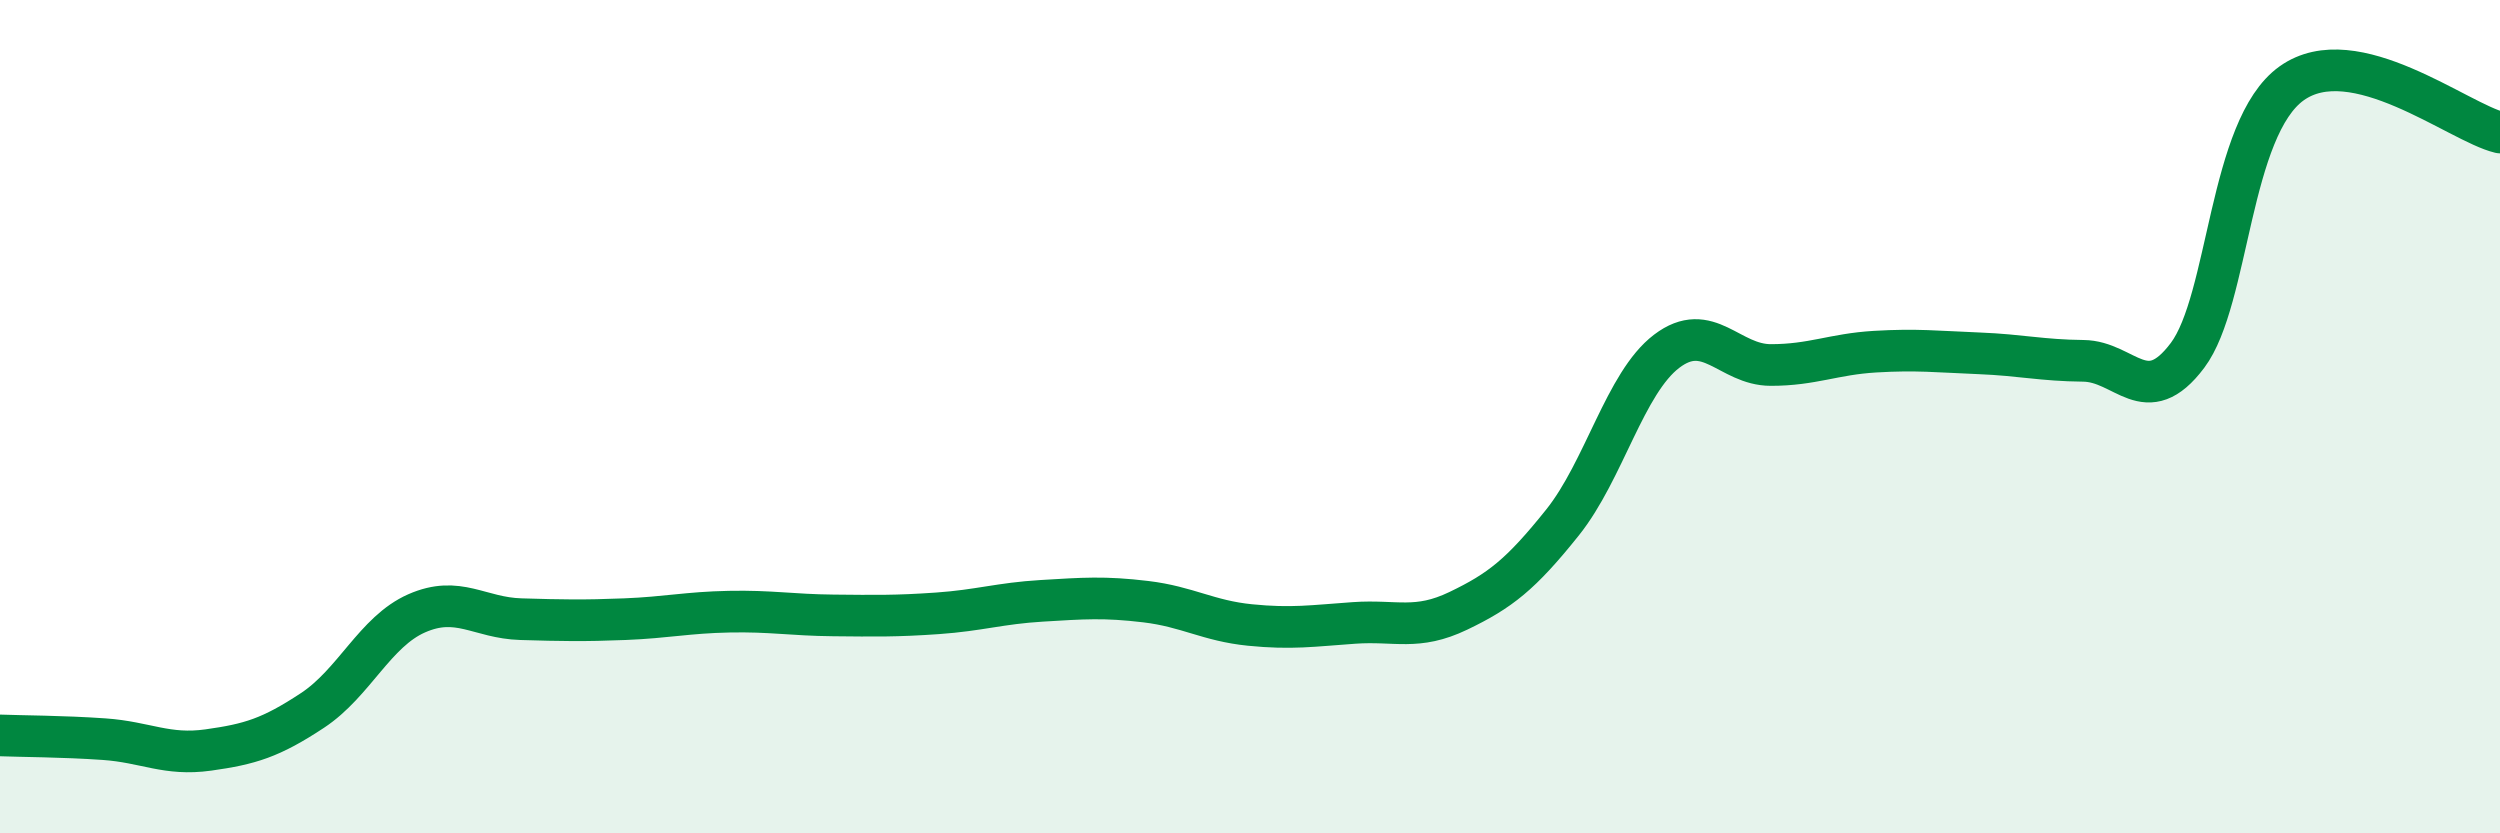
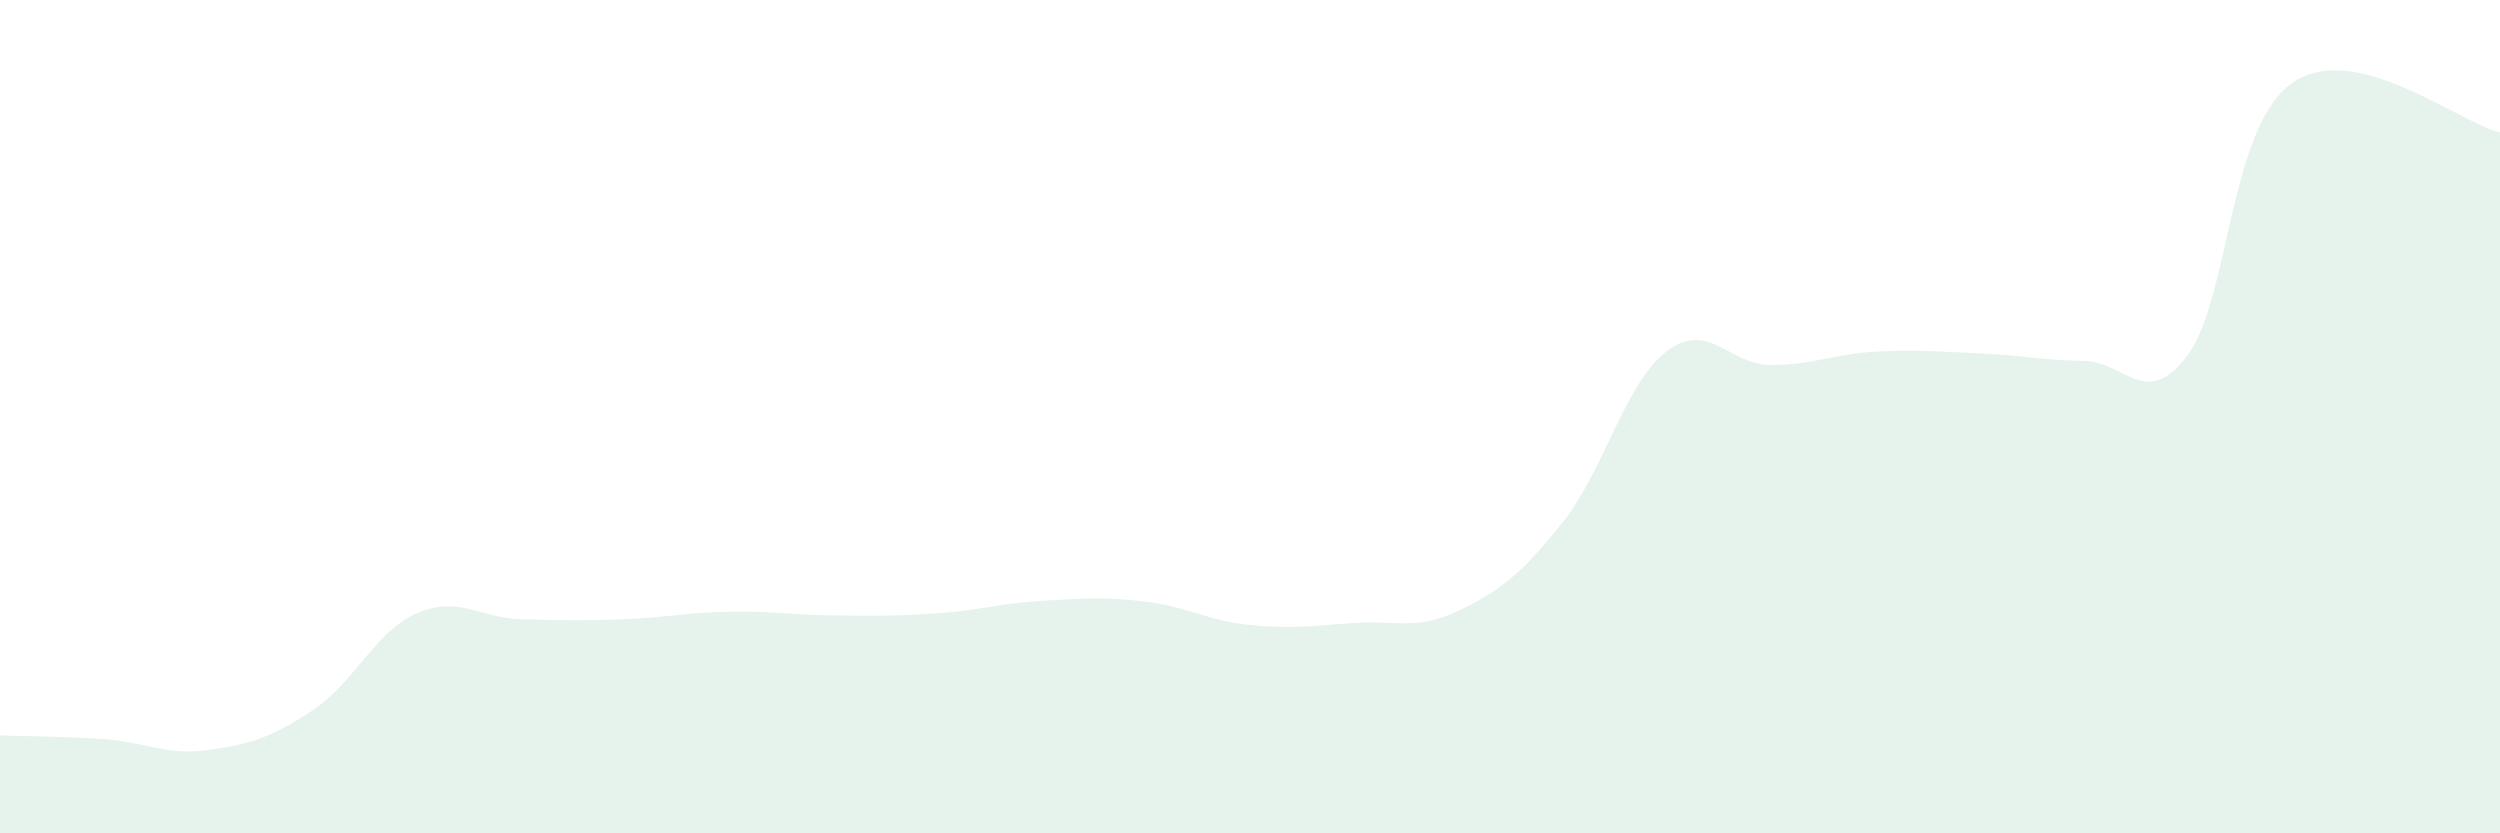
<svg xmlns="http://www.w3.org/2000/svg" width="60" height="20" viewBox="0 0 60 20">
  <path d="M 0,17.65 C 0.5,17.67 1.5,17.67 2.5,17.74 C 3.5,17.81 4,18.14 5,18 C 6,17.86 6.5,17.71 7.5,17.05 C 8.5,16.39 9,15.16 10,14.72 C 11,14.28 11.5,14.83 12.5,14.86 C 13.5,14.89 14,14.9 15,14.86 C 16,14.82 16.5,14.7 17.5,14.68 C 18.5,14.66 19,14.76 20,14.77 C 21,14.78 21.5,14.79 22.5,14.72 C 23.5,14.65 24,14.48 25,14.42 C 26,14.36 26.5,14.32 27.5,14.44 C 28.5,14.56 29,14.9 30,15 C 31,15.1 31.5,15.02 32.5,14.95 C 33.5,14.88 34,15.14 35,14.66 C 36,14.18 36.5,13.79 37.5,12.54 C 38.5,11.29 39,9.19 40,8.43 C 41,7.67 41.5,8.76 42.5,8.76 C 43.5,8.76 44,8.5 45,8.44 C 46,8.38 46.5,8.44 47.5,8.48 C 48.5,8.52 49,8.65 50,8.66 C 51,8.67 51.5,9.86 52.5,8.53 C 53.5,7.2 53.5,3.07 55,2 C 56.5,0.93 59,2.94 60,3.18L60 20L0 20Z" fill="#008740" opacity="0.1" stroke-linecap="round" stroke-linejoin="round" />
-   <path d="M 0,17.65 C 0.5,17.67 1.5,17.67 2.5,17.74 C 3.5,17.81 4,18.14 5,18 C 6,17.86 6.5,17.71 7.5,17.05 C 8.5,16.39 9,15.16 10,14.72 C 11,14.28 11.5,14.83 12.5,14.86 C 13.5,14.89 14,14.9 15,14.86 C 16,14.82 16.5,14.7 17.5,14.68 C 18.5,14.66 19,14.76 20,14.77 C 21,14.78 21.5,14.79 22.5,14.72 C 23.5,14.65 24,14.48 25,14.42 C 26,14.36 26.5,14.32 27.5,14.44 C 28.5,14.56 29,14.9 30,15 C 31,15.1 31.5,15.02 32.5,14.95 C 33.5,14.88 34,15.14 35,14.66 C 36,14.18 36.5,13.79 37.5,12.54 C 38.5,11.29 39,9.19 40,8.43 C 41,7.67 41.5,8.76 42.5,8.76 C 43.5,8.76 44,8.5 45,8.44 C 46,8.38 46.5,8.44 47.5,8.48 C 48.5,8.52 49,8.65 50,8.66 C 51,8.67 51.5,9.86 52.5,8.53 C 53.5,7.2 53.5,3.07 55,2 C 56.5,0.93 59,2.94 60,3.18" stroke="#008740" stroke-width="1" fill="none" stroke-linecap="round" stroke-linejoin="round" />
</svg>